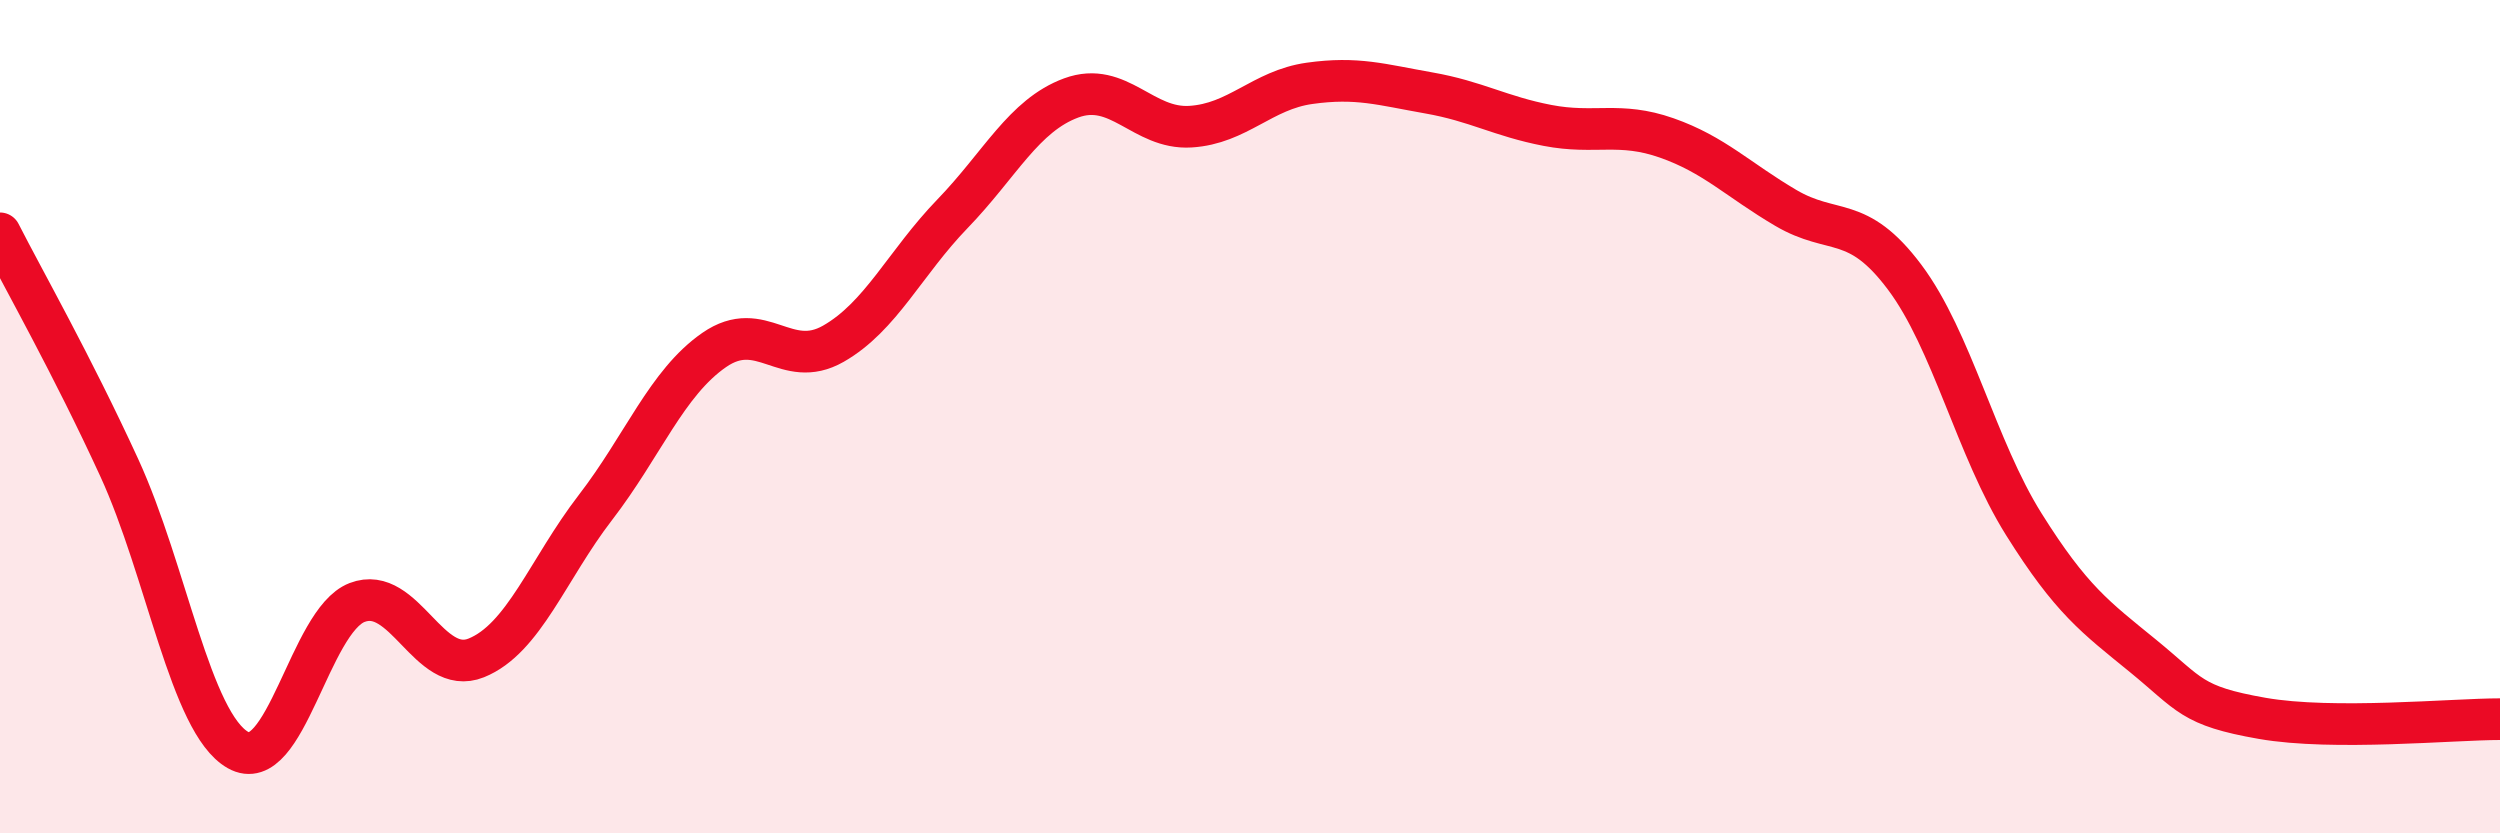
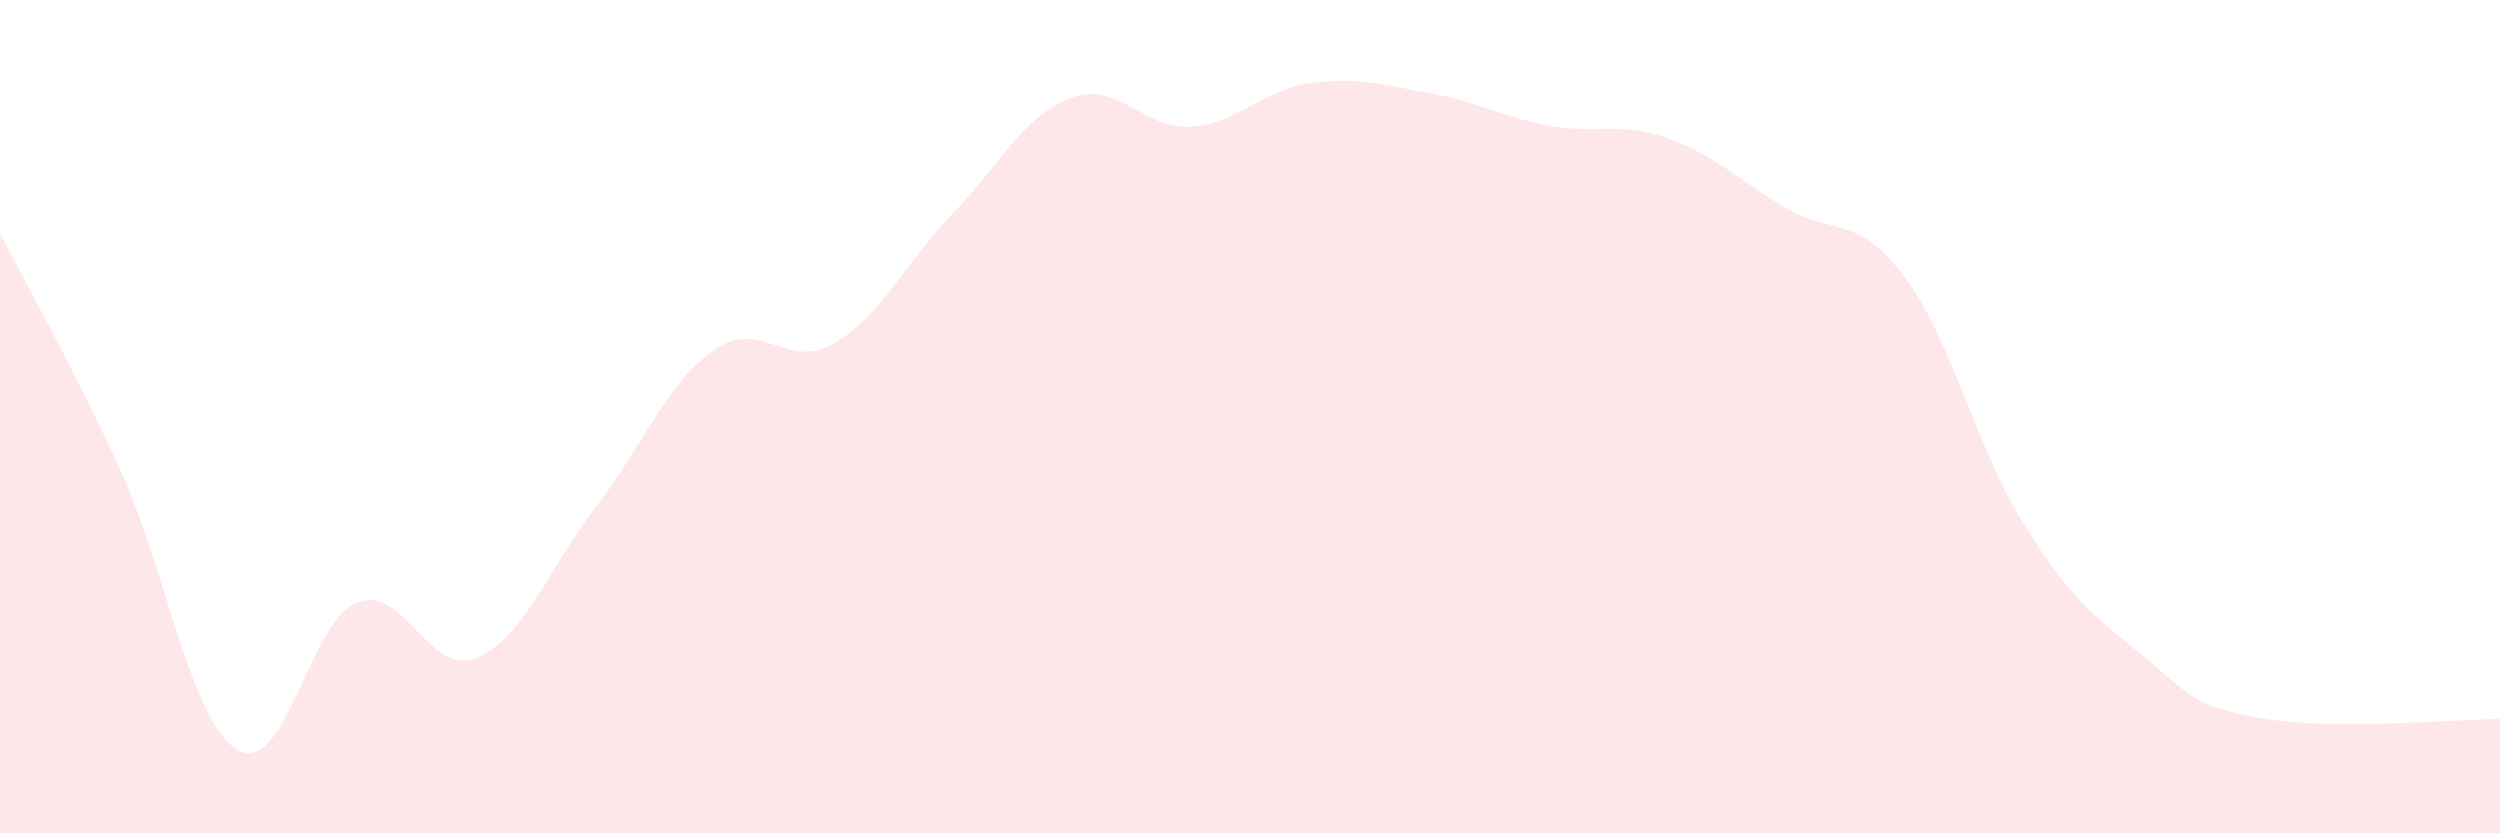
<svg xmlns="http://www.w3.org/2000/svg" width="60" height="20" viewBox="0 0 60 20">
  <path d="M 0,5.6 C 0.57,6.72 1.72,8.74 2.86,11.22 C 4,13.7 4.57,17.35 5.71,18 C 6.85,18.65 7.43,14.9 8.57,14.46 C 9.71,14.02 10.29,16.25 11.43,15.79 C 12.57,15.33 13.15,13.66 14.29,12.18 C 15.43,10.7 16,9.19 17.14,8.4 C 18.28,7.61 18.86,8.9 20,8.25 C 21.14,7.6 21.72,6.31 22.86,5.13 C 24,3.95 24.57,2.77 25.71,2.35 C 26.85,1.93 27.43,3.11 28.57,3.04 C 29.71,2.97 30.29,2.16 31.43,2 C 32.57,1.84 33.15,2.03 34.29,2.23 C 35.43,2.43 36,2.79 37.14,3.01 C 38.28,3.23 38.86,2.91 40,3.31 C 41.14,3.71 41.72,4.32 42.86,4.99 C 44,5.66 44.57,5.13 45.71,6.65 C 46.85,8.17 47.43,10.76 48.57,12.58 C 49.71,14.4 50.29,14.81 51.43,15.74 C 52.57,16.67 52.58,16.94 54.29,17.24 C 56,17.54 58.86,17.26 60,17.26L60 20L0 20Z" fill="#EB0A25" opacity="0.1" stroke-linecap="round" stroke-linejoin="round" />
-   <path d="M 0,5.6 C 0.57,6.72 1.72,8.74 2.86,11.22 C 4,13.7 4.57,17.35 5.71,18 C 6.85,18.65 7.43,14.9 8.57,14.46 C 9.71,14.02 10.29,16.25 11.43,15.79 C 12.57,15.33 13.15,13.66 14.29,12.18 C 15.43,10.7 16,9.19 17.14,8.4 C 18.28,7.61 18.86,8.9 20,8.25 C 21.14,7.6 21.72,6.31 22.86,5.13 C 24,3.95 24.57,2.77 25.71,2.35 C 26.85,1.93 27.43,3.11 28.57,3.04 C 29.71,2.97 30.29,2.16 31.43,2 C 32.57,1.84 33.15,2.03 34.29,2.23 C 35.43,2.43 36,2.79 37.14,3.01 C 38.28,3.23 38.86,2.91 40,3.31 C 41.14,3.71 41.72,4.32 42.86,4.99 C 44,5.66 44.57,5.13 45.71,6.65 C 46.85,8.17 47.43,10.76 48.57,12.58 C 49.71,14.4 50.29,14.81 51.43,15.74 C 52.57,16.67 52.58,16.94 54.29,17.24 C 56,17.54 58.86,17.26 60,17.26" stroke="#EB0A25" stroke-width="1" fill="none" stroke-linecap="round" stroke-linejoin="round" />
</svg>